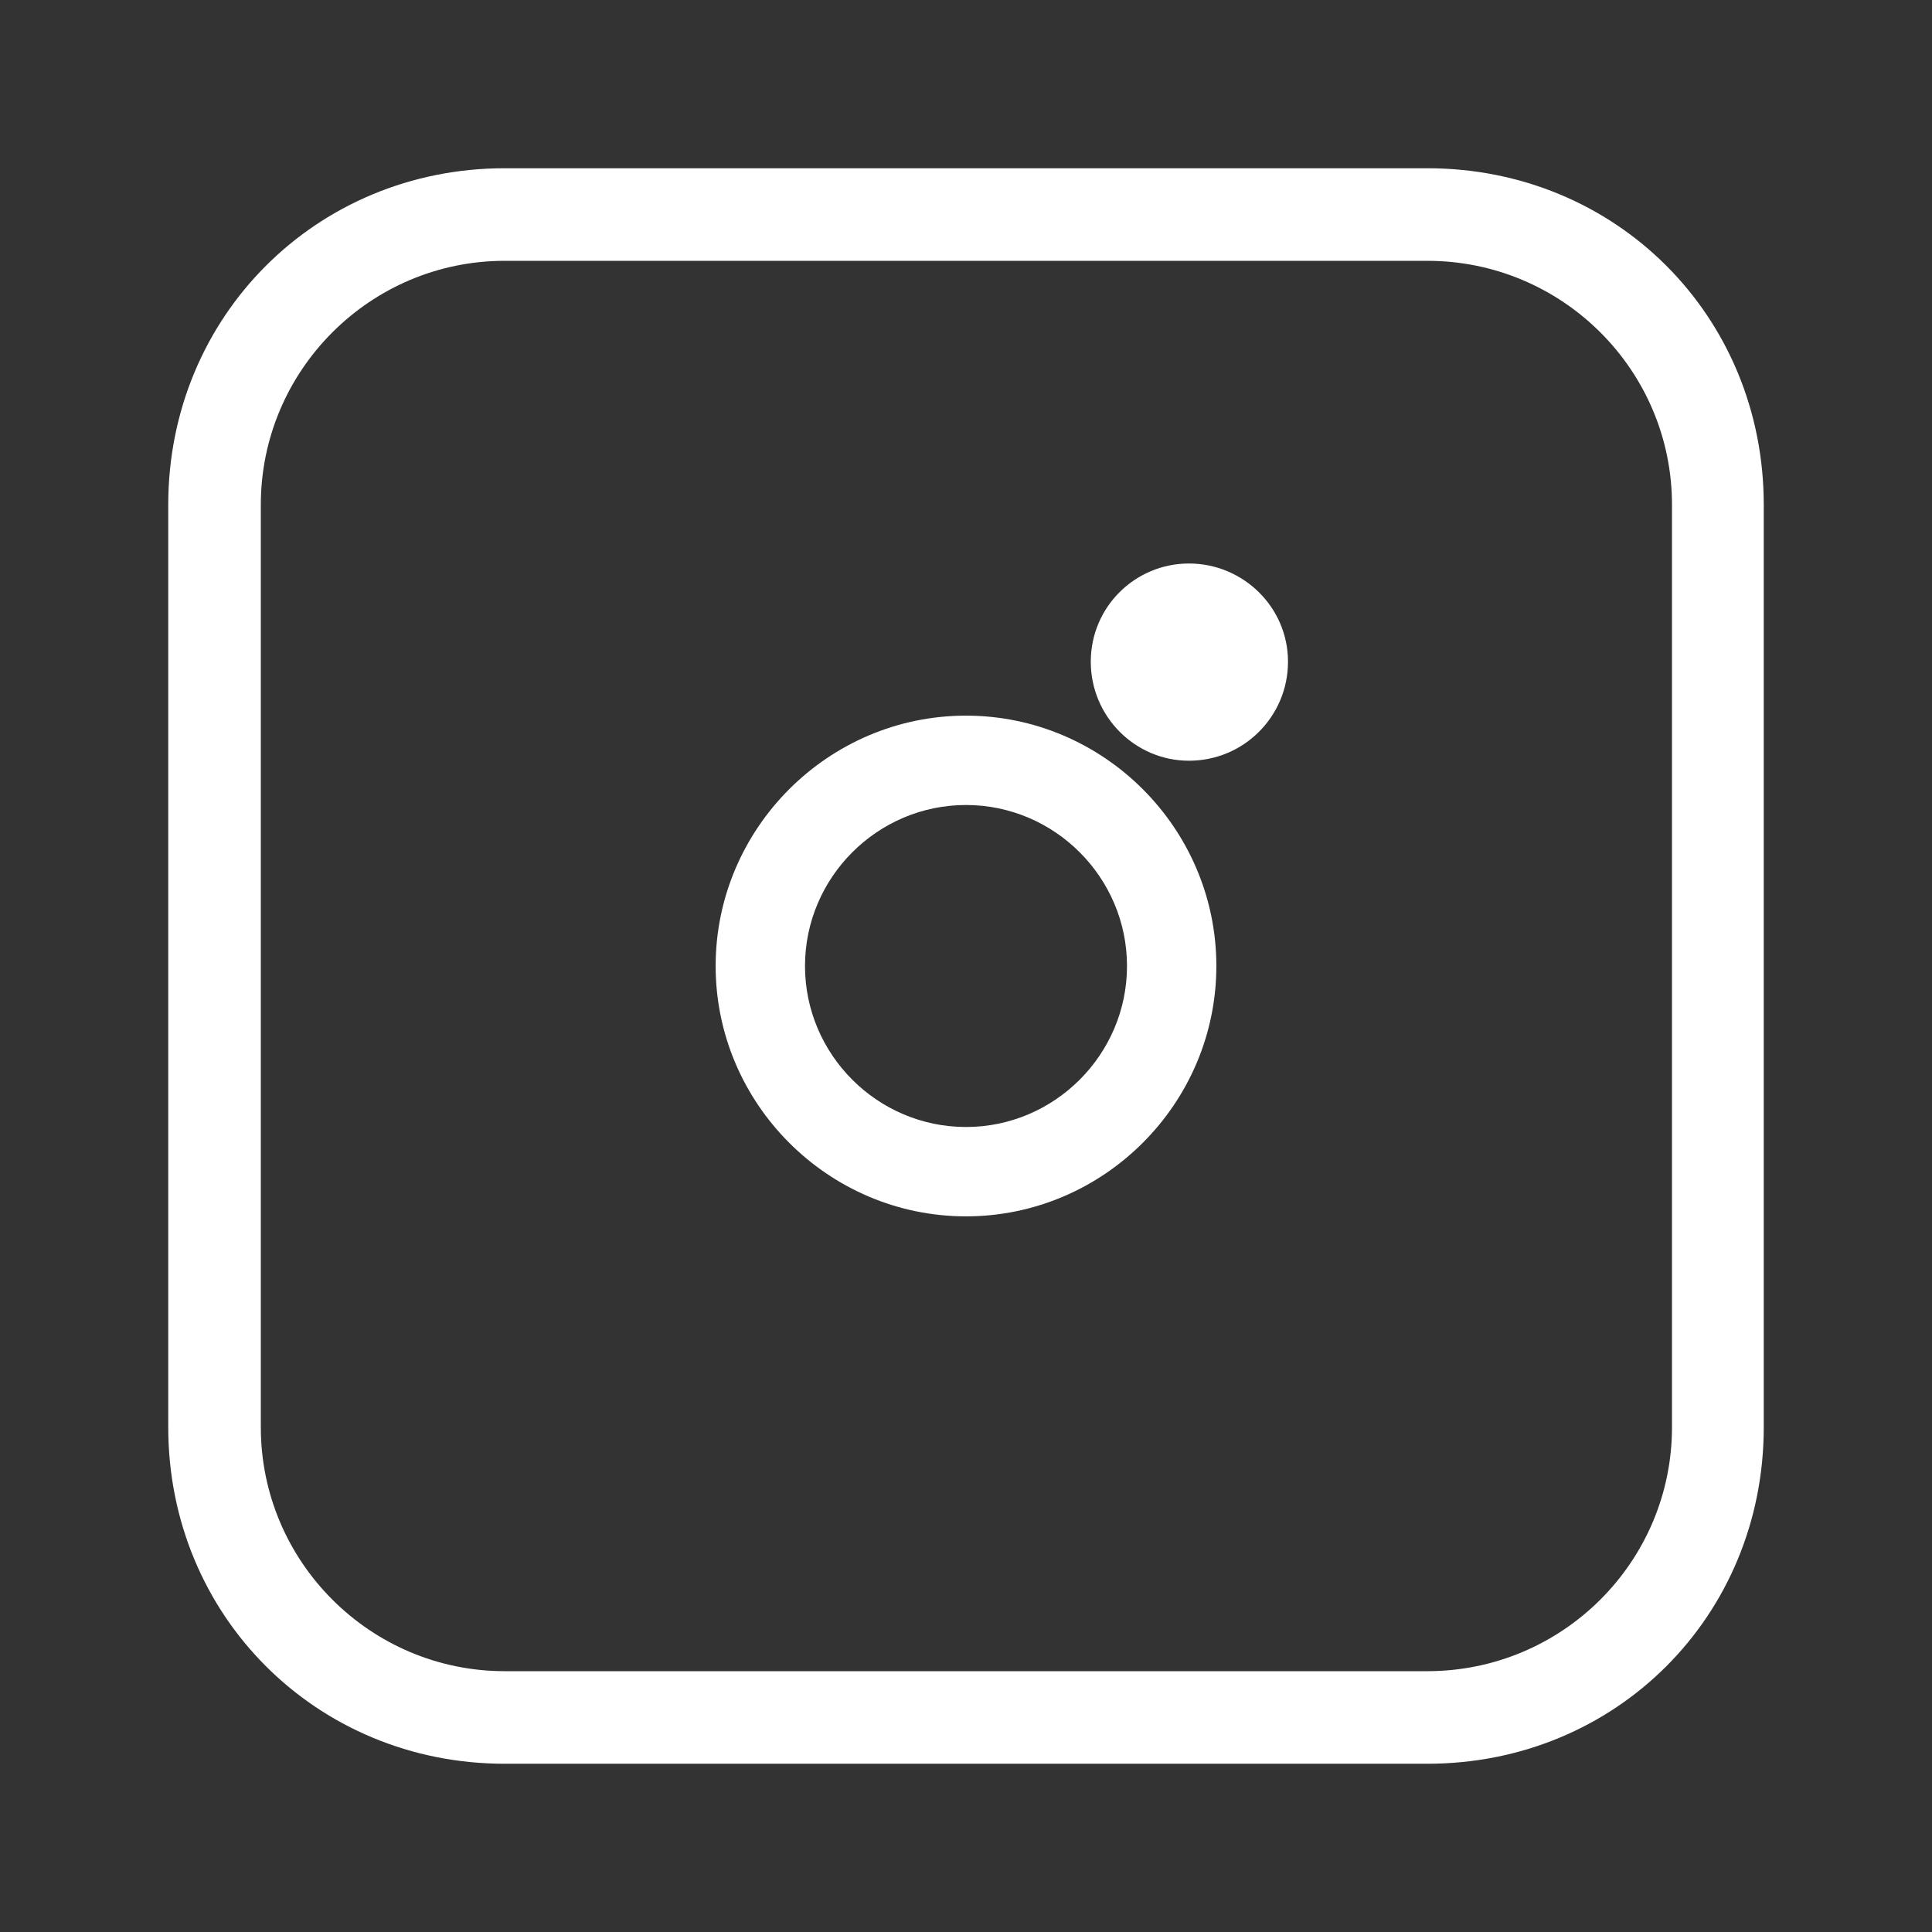
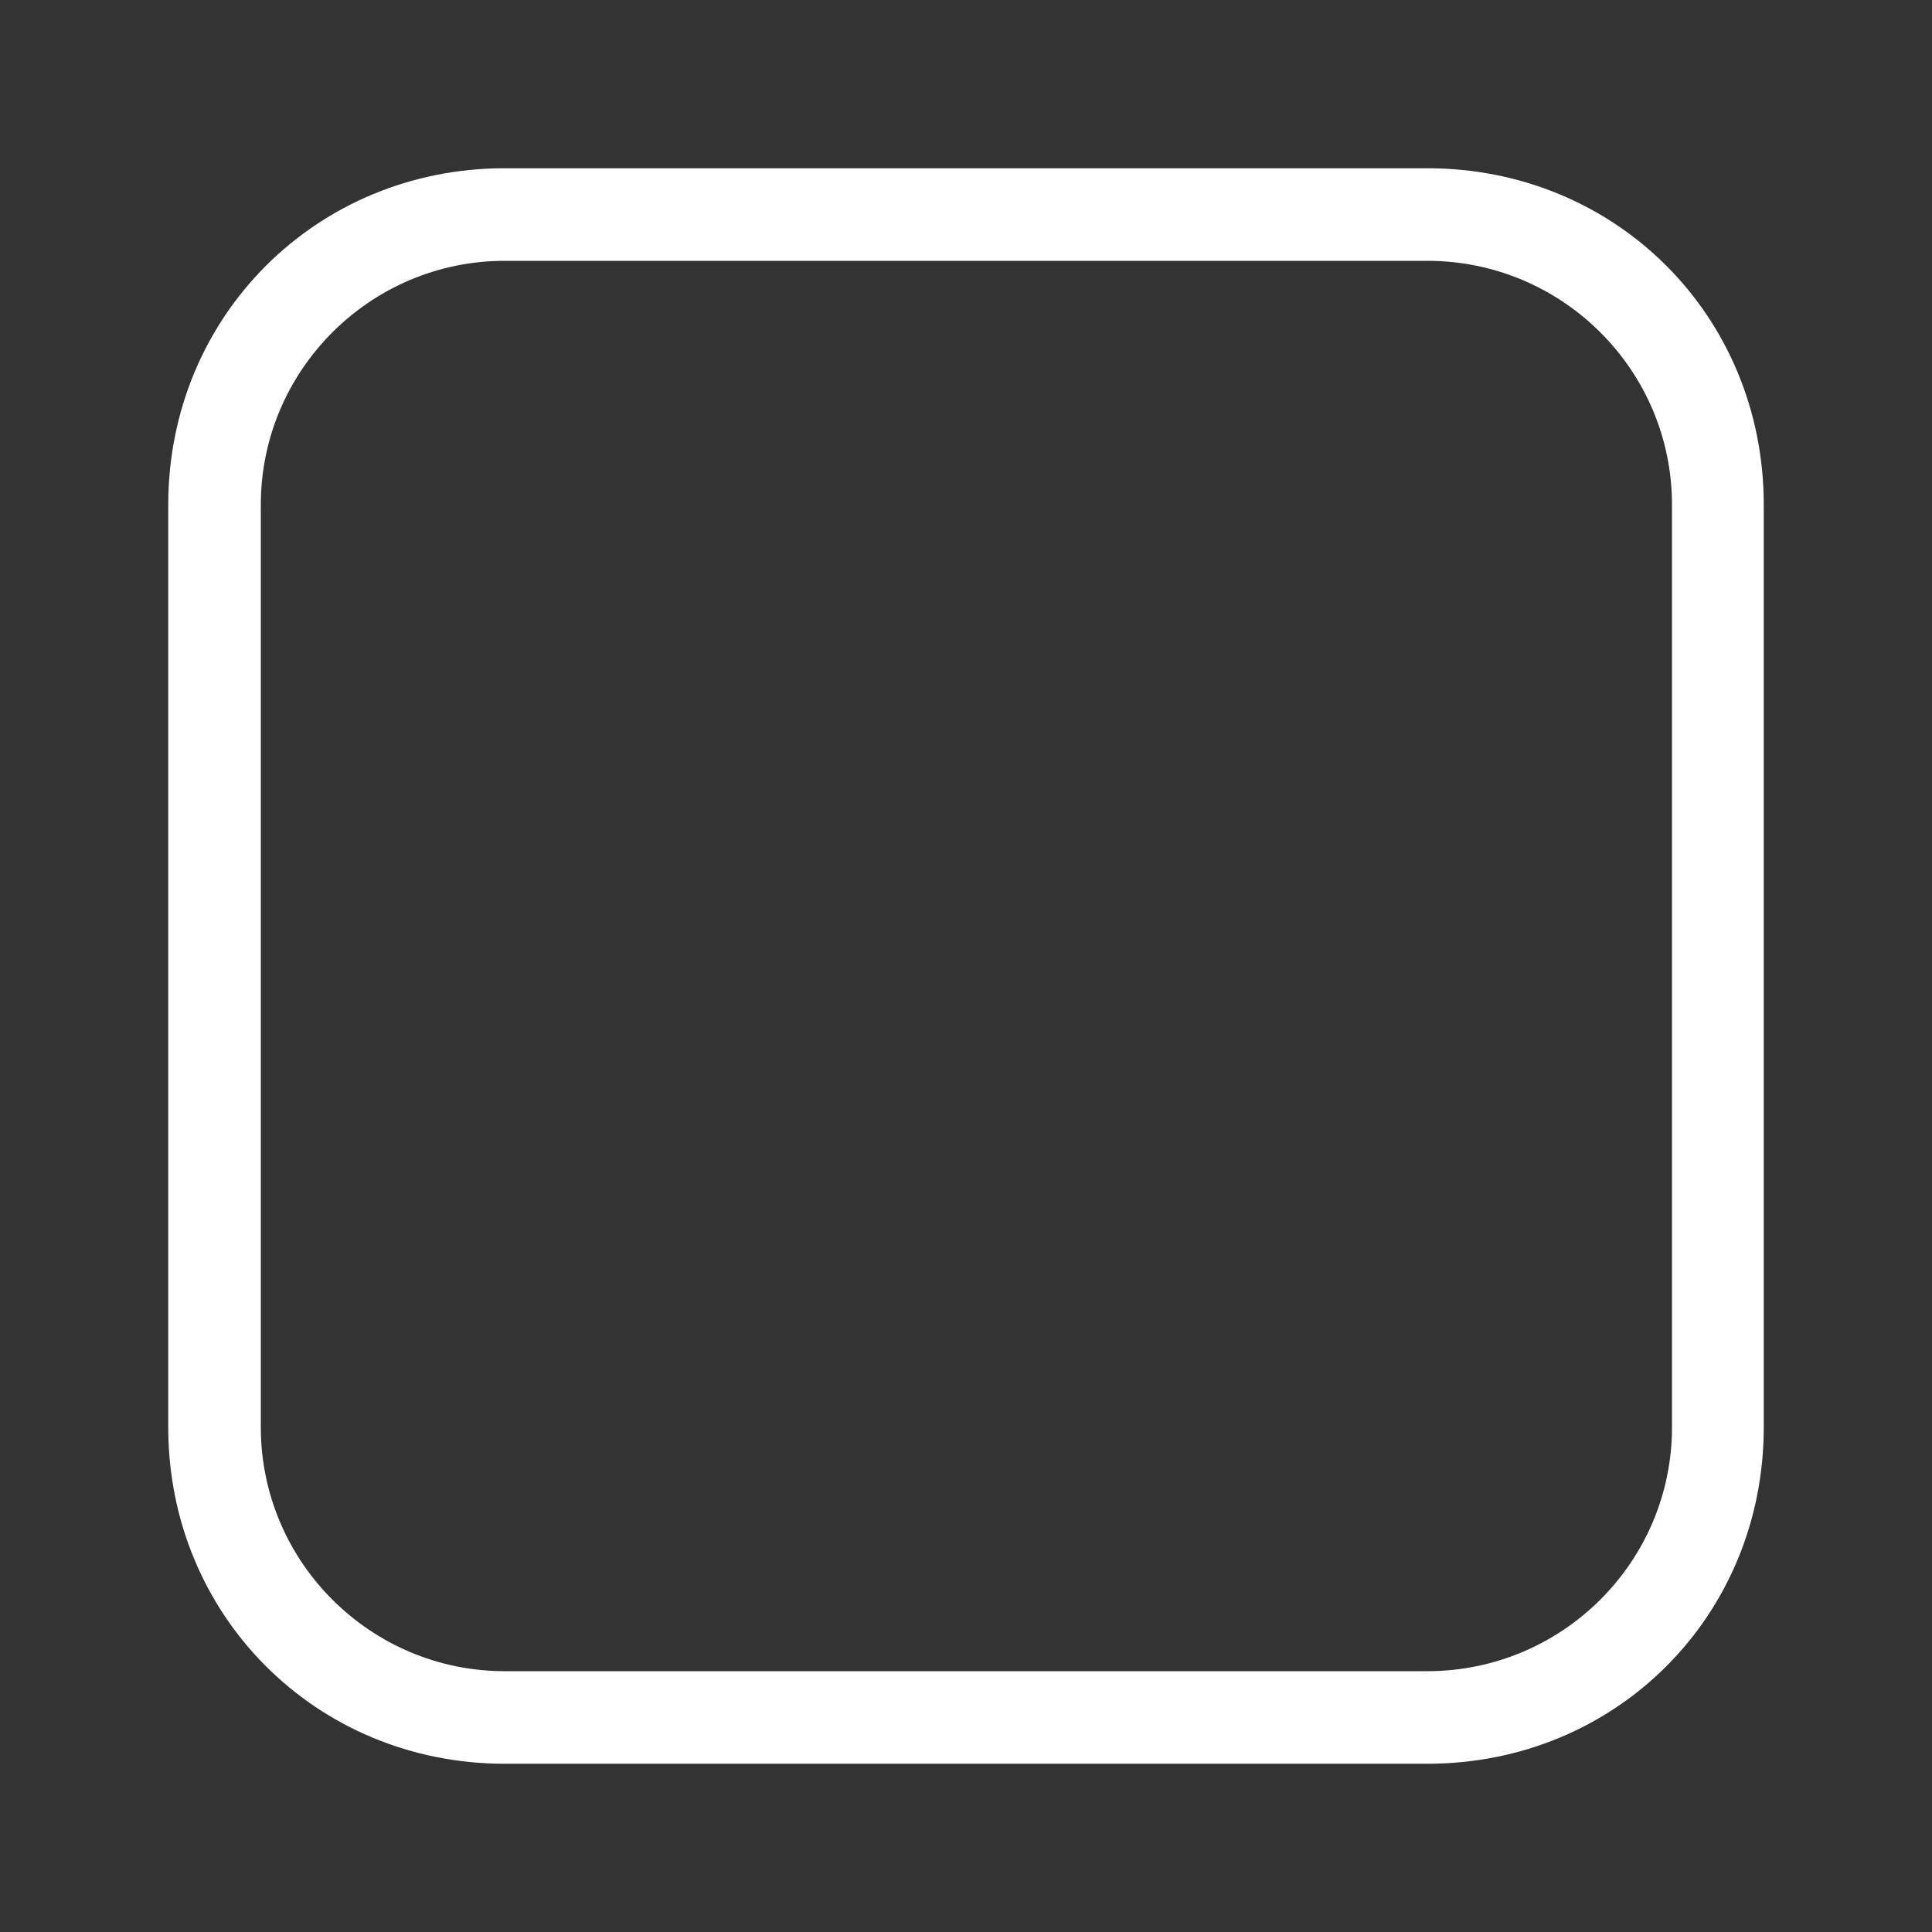
<svg xmlns="http://www.w3.org/2000/svg" width="24" height="24" viewBox="0 0 24 24">
  <rect x="0" y="0" width="24" height="24" fill="#333333" stroke="none" />
  <defs>
    <style>
      .ig-icon { fill: #ffffff; }
    </style>
  </defs>
  <g class="ig-icon">
-     <path d="M12,8.89c-1.71,0-3.11,1.4-3.11,3.11s1.4,3.11,3.11,3.11s3.11-1.4,3.11-3.11S13.71,8.89,12,8.89z M12,14c-1.1,0-2-0.9-2-2s0.9-2,2-2s2,0.9,2,2S13.1,14,12,14z" />
-     <path d="M16,8.22c0,0.68-0.55,1.23-1.23,1.23c-0.67,0-1.22-0.55-1.22-1.23s0.55-1.22,1.22-1.22S16,7.54,16,8.22z" />
    <path d="M17.73,2.09H6.27C3.93,2.09,2.09,3.93,2.09,6.27v11.46c0,2.34,1.84,4.18,4.18,4.18h11.46c2.35,0,4.18-1.84,4.18-4.18V6.27C21.91,3.93,20.08,2.09,17.73,2.09z M20.77,17.73c0,1.67-1.36,3.03-3.04,3.03H6.27c-1.67,0-3.03-1.36-3.03-3.03V6.27c0-1.67,1.36-3.03,3.03-3.03h11.46c1.68,0,3.04,1.36,3.04,3.03V17.73z" />
  </g>
</svg>